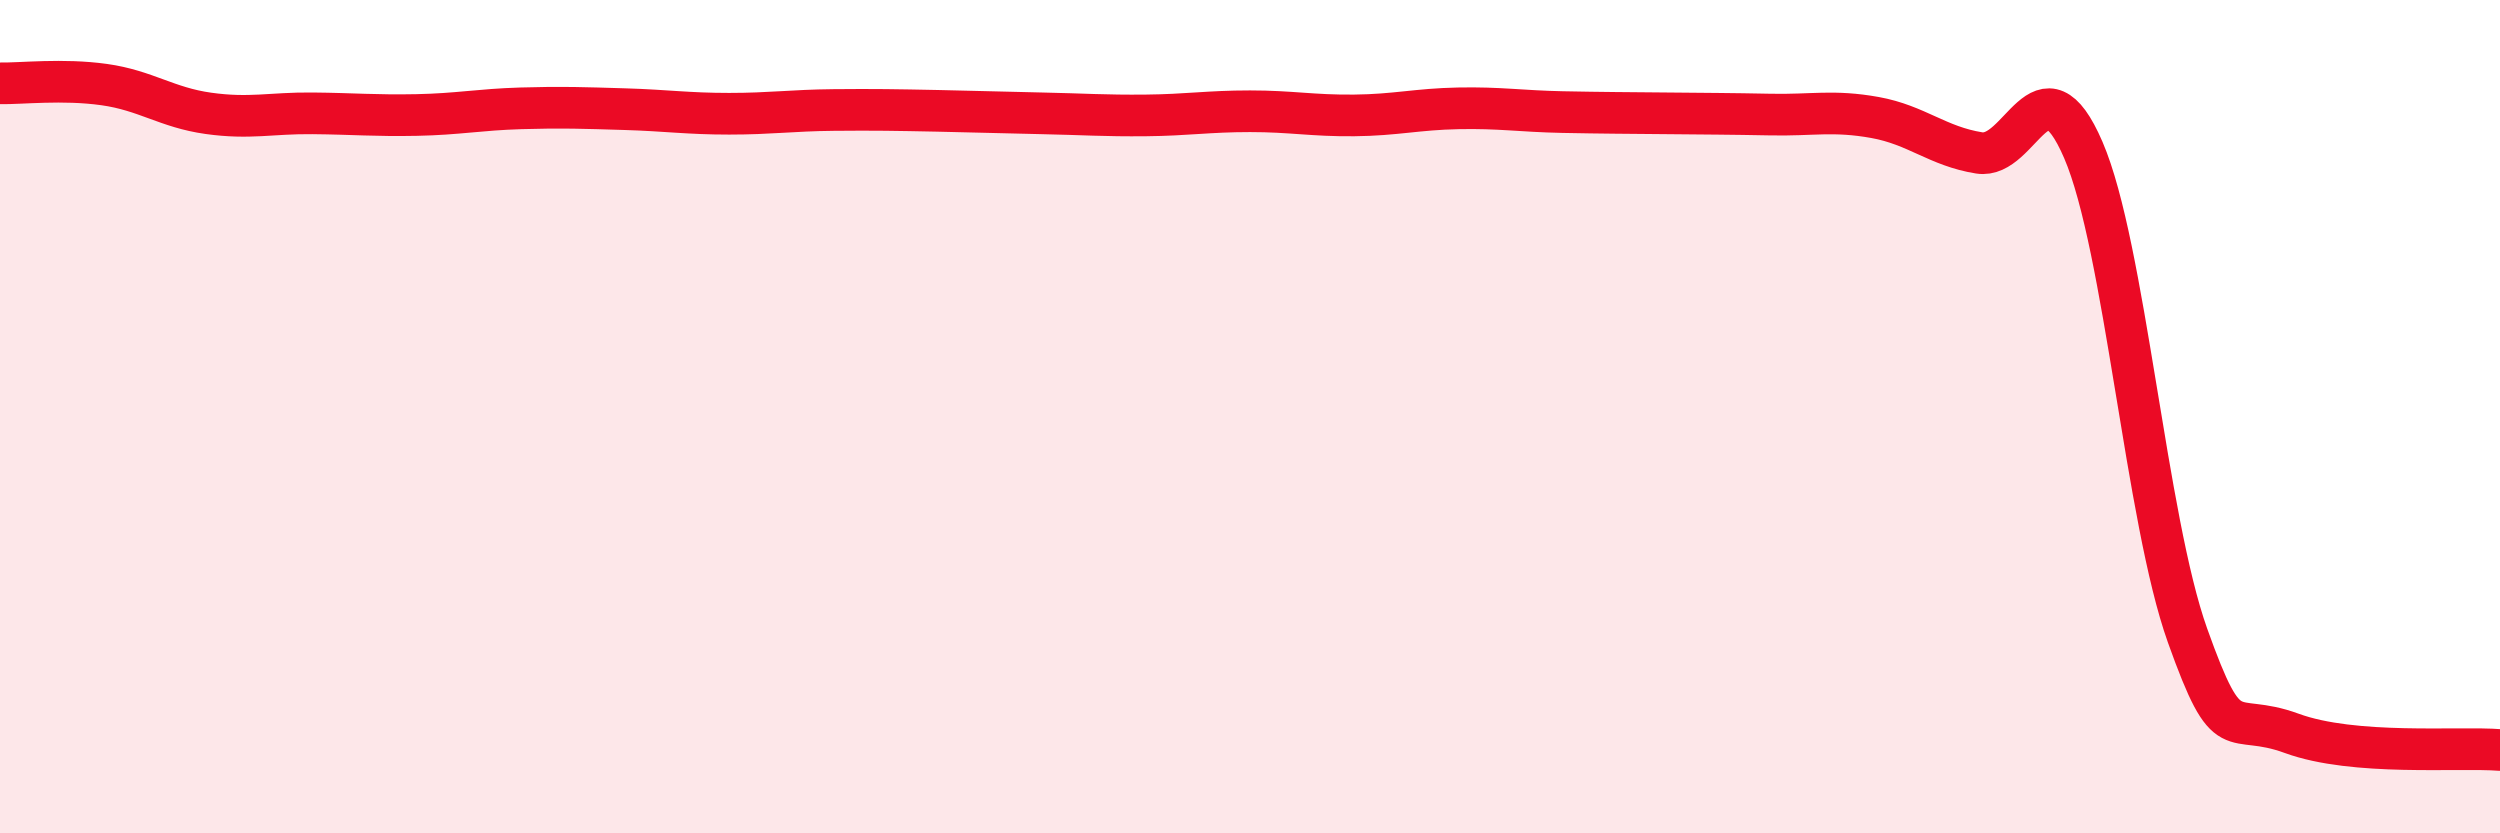
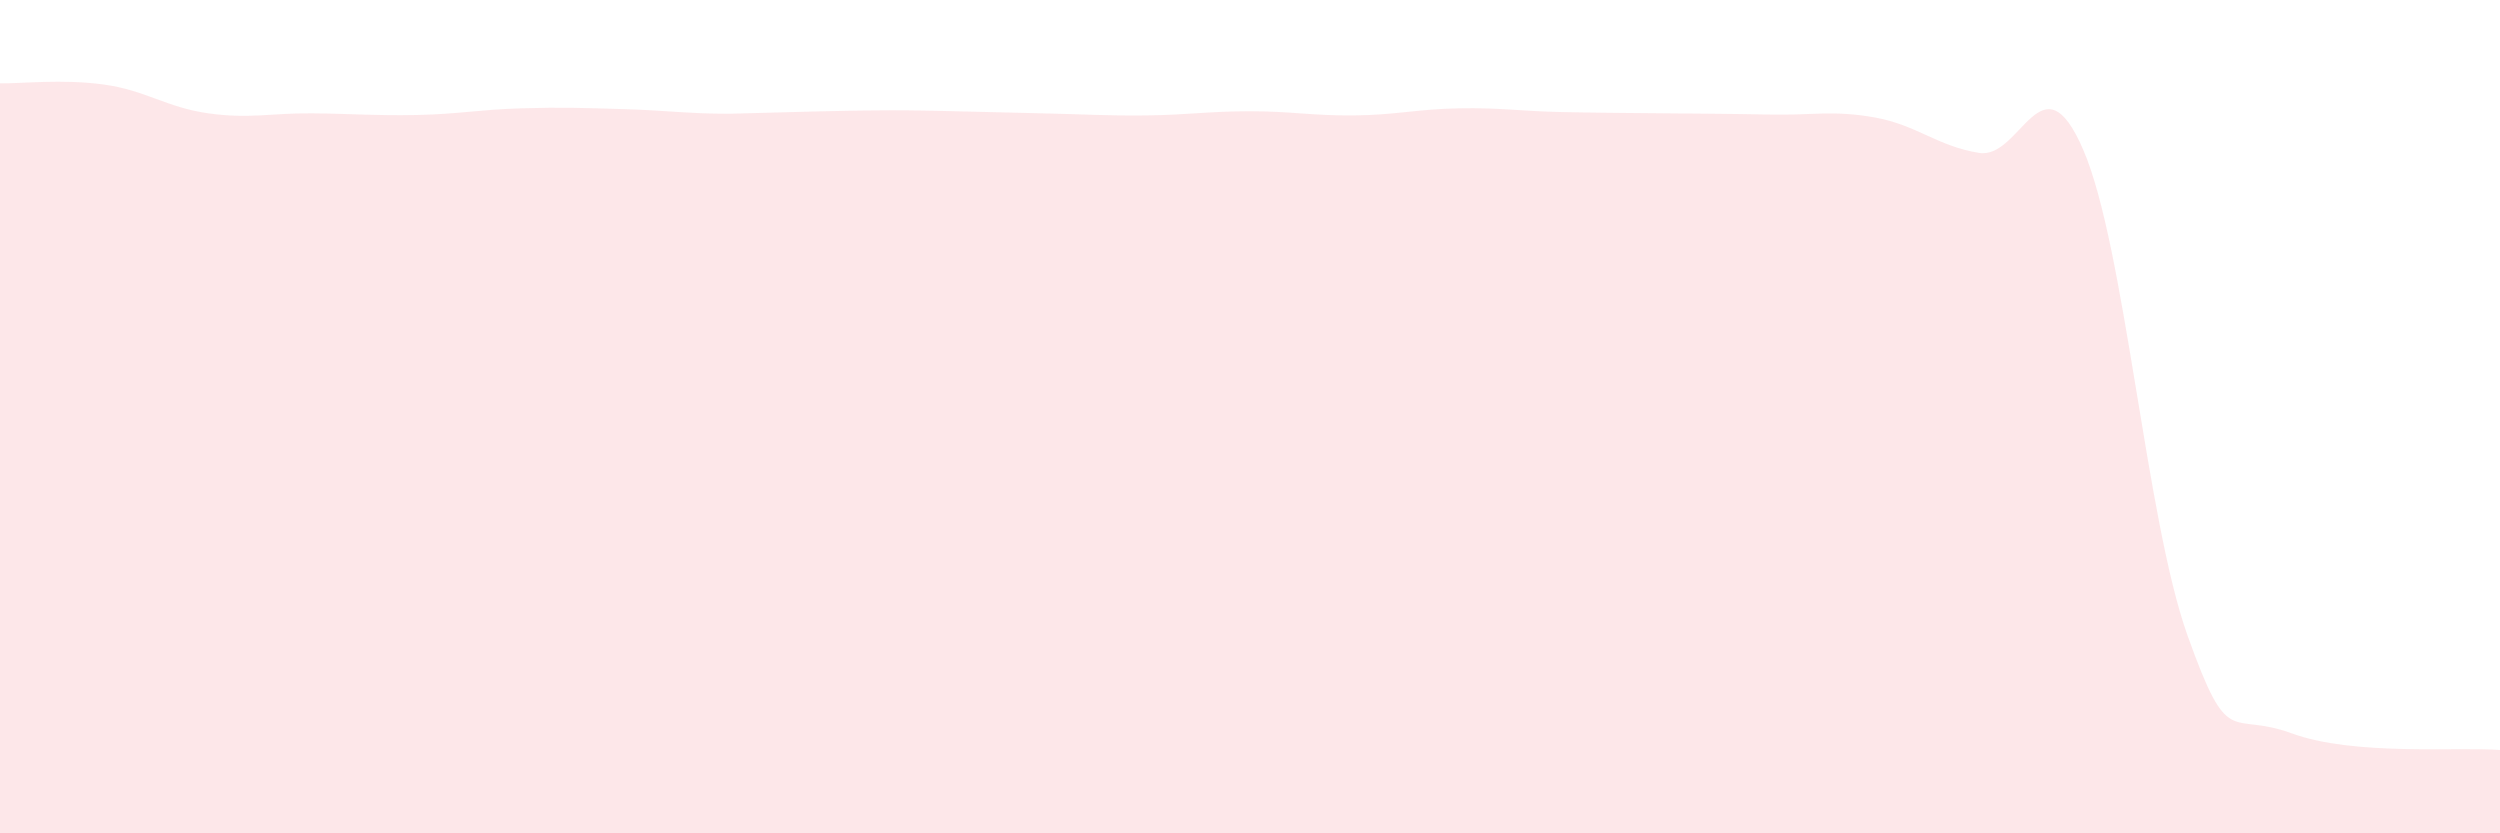
<svg xmlns="http://www.w3.org/2000/svg" width="60" height="20" viewBox="0 0 60 20">
-   <path d="M 0,2 C 0.5,2.01 1.5,1.89 2.5,2.03 C 3.5,2.17 4,2.58 5,2.72 C 6,2.86 6.5,2.71 7.5,2.72 C 8.5,2.73 9,2.78 10,2.76 C 11,2.74 11.5,2.63 12.5,2.6 C 13.5,2.57 14,2.59 15,2.62 C 16,2.65 16.5,2.73 17.5,2.73 C 18.5,2.73 19,2.65 20,2.64 C 21,2.63 21.5,2.64 22.5,2.66 C 23.5,2.68 24,2.7 25,2.72 C 26,2.74 26.5,2.78 27.5,2.77 C 28.5,2.76 29,2.67 30,2.67 C 31,2.67 31.5,2.78 32.5,2.77 C 33.5,2.76 34,2.62 35,2.6 C 36,2.58 36.5,2.67 37.5,2.69 C 38.5,2.71 39,2.71 40,2.72 C 41,2.73 41.5,2.73 42.5,2.75 C 43.5,2.77 44,2.64 45,2.82 C 46,3 46.5,3.51 47.5,3.67 C 48.5,3.83 49,1.28 50,3.6 C 51,5.92 51.5,12.45 52.5,15.25 C 53.5,18.05 53.5,17.05 55,17.6 C 56.5,18.15 59,17.92 60,18L60 20L0 20Z" fill="#EB0A25" opacity="0.1" stroke-linecap="round" stroke-linejoin="round" />
-   <path d="M 0,2 C 0.5,2.01 1.5,1.89 2.5,2.03 C 3.5,2.17 4,2.58 5,2.72 C 6,2.86 6.5,2.71 7.5,2.72 C 8.5,2.73 9,2.78 10,2.76 C 11,2.74 11.5,2.63 12.5,2.6 C 13.5,2.57 14,2.59 15,2.62 C 16,2.65 16.5,2.73 17.5,2.73 C 18.5,2.73 19,2.65 20,2.64 C 21,2.63 21.5,2.64 22.5,2.66 C 23.5,2.68 24,2.7 25,2.72 C 26,2.74 26.5,2.78 27.5,2.77 C 28.5,2.76 29,2.67 30,2.67 C 31,2.67 31.5,2.78 32.5,2.77 C 33.5,2.76 34,2.62 35,2.6 C 36,2.58 36.5,2.67 37.5,2.69 C 38.5,2.71 39,2.71 40,2.72 C 41,2.73 41.5,2.73 42.5,2.75 C 43.5,2.77 44,2.64 45,2.82 C 46,3 46.5,3.51 47.5,3.67 C 48.5,3.83 49,1.28 50,3.6 C 51,5.92 51.5,12.45 52.5,15.25 C 53.5,18.05 53.5,17.05 55,17.6 C 56.5,18.15 59,17.92 60,18" stroke="#EB0A25" stroke-width="1" fill="none" stroke-linecap="round" stroke-linejoin="round" />
+   <path d="M 0,2 C 0.5,2.01 1.5,1.89 2.5,2.03 C 3.5,2.17 4,2.58 5,2.72 C 6,2.86 6.5,2.71 7.5,2.72 C 8.5,2.73 9,2.78 10,2.76 C 11,2.74 11.5,2.63 12.5,2.6 C 13.5,2.57 14,2.59 15,2.62 C 16,2.65 16.5,2.73 17.5,2.73 C 21,2.63 21.5,2.64 22.5,2.66 C 23.5,2.68 24,2.7 25,2.72 C 26,2.74 26.5,2.78 27.5,2.77 C 28.5,2.76 29,2.67 30,2.67 C 31,2.67 31.5,2.78 32.5,2.77 C 33.5,2.76 34,2.62 35,2.6 C 36,2.58 36.5,2.67 37.5,2.69 C 38.5,2.71 39,2.71 40,2.72 C 41,2.73 41.5,2.73 42.5,2.75 C 43.5,2.77 44,2.64 45,2.82 C 46,3 46.5,3.51 47.5,3.67 C 48.5,3.83 49,1.28 50,3.6 C 51,5.92 51.5,12.45 52.5,15.25 C 53.5,18.05 53.5,17.05 55,17.6 C 56.5,18.15 59,17.92 60,18L60 20L0 20Z" fill="#EB0A25" opacity="0.1" stroke-linecap="round" stroke-linejoin="round" />
</svg>